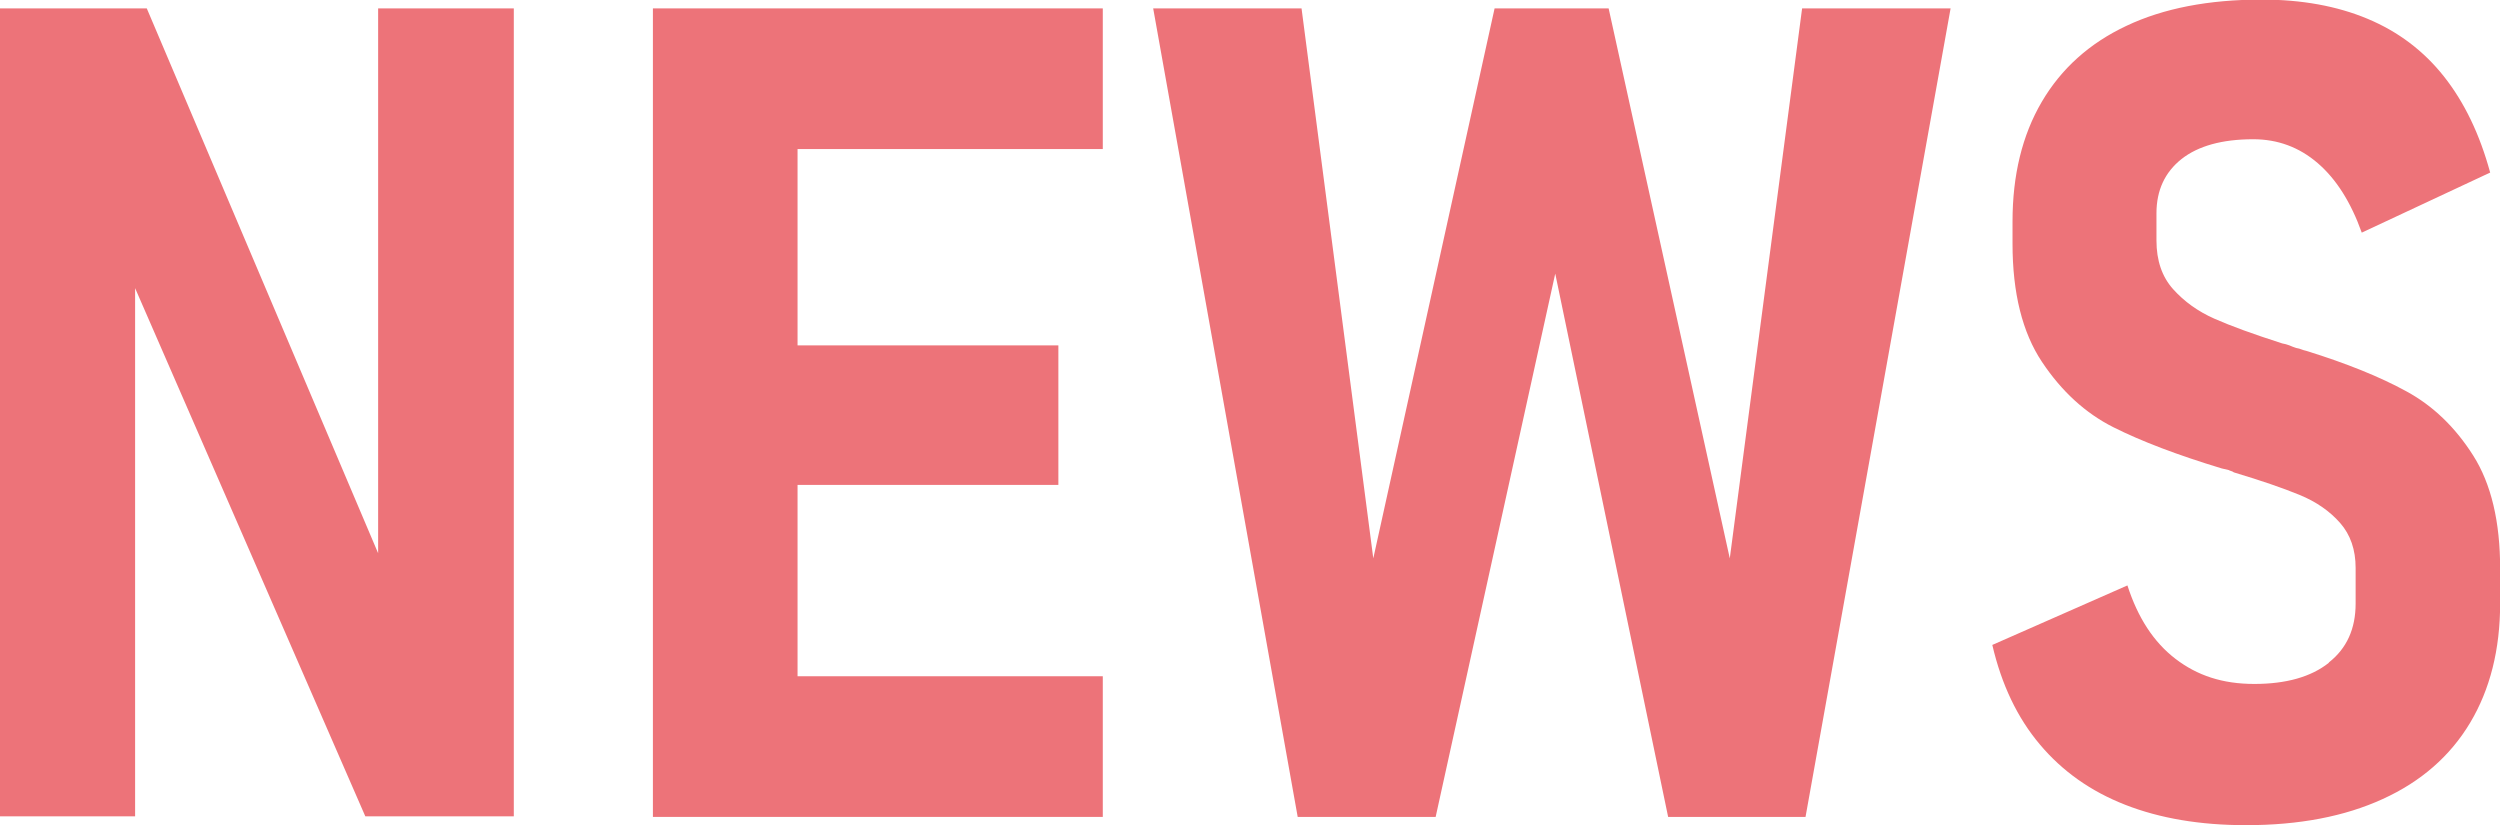
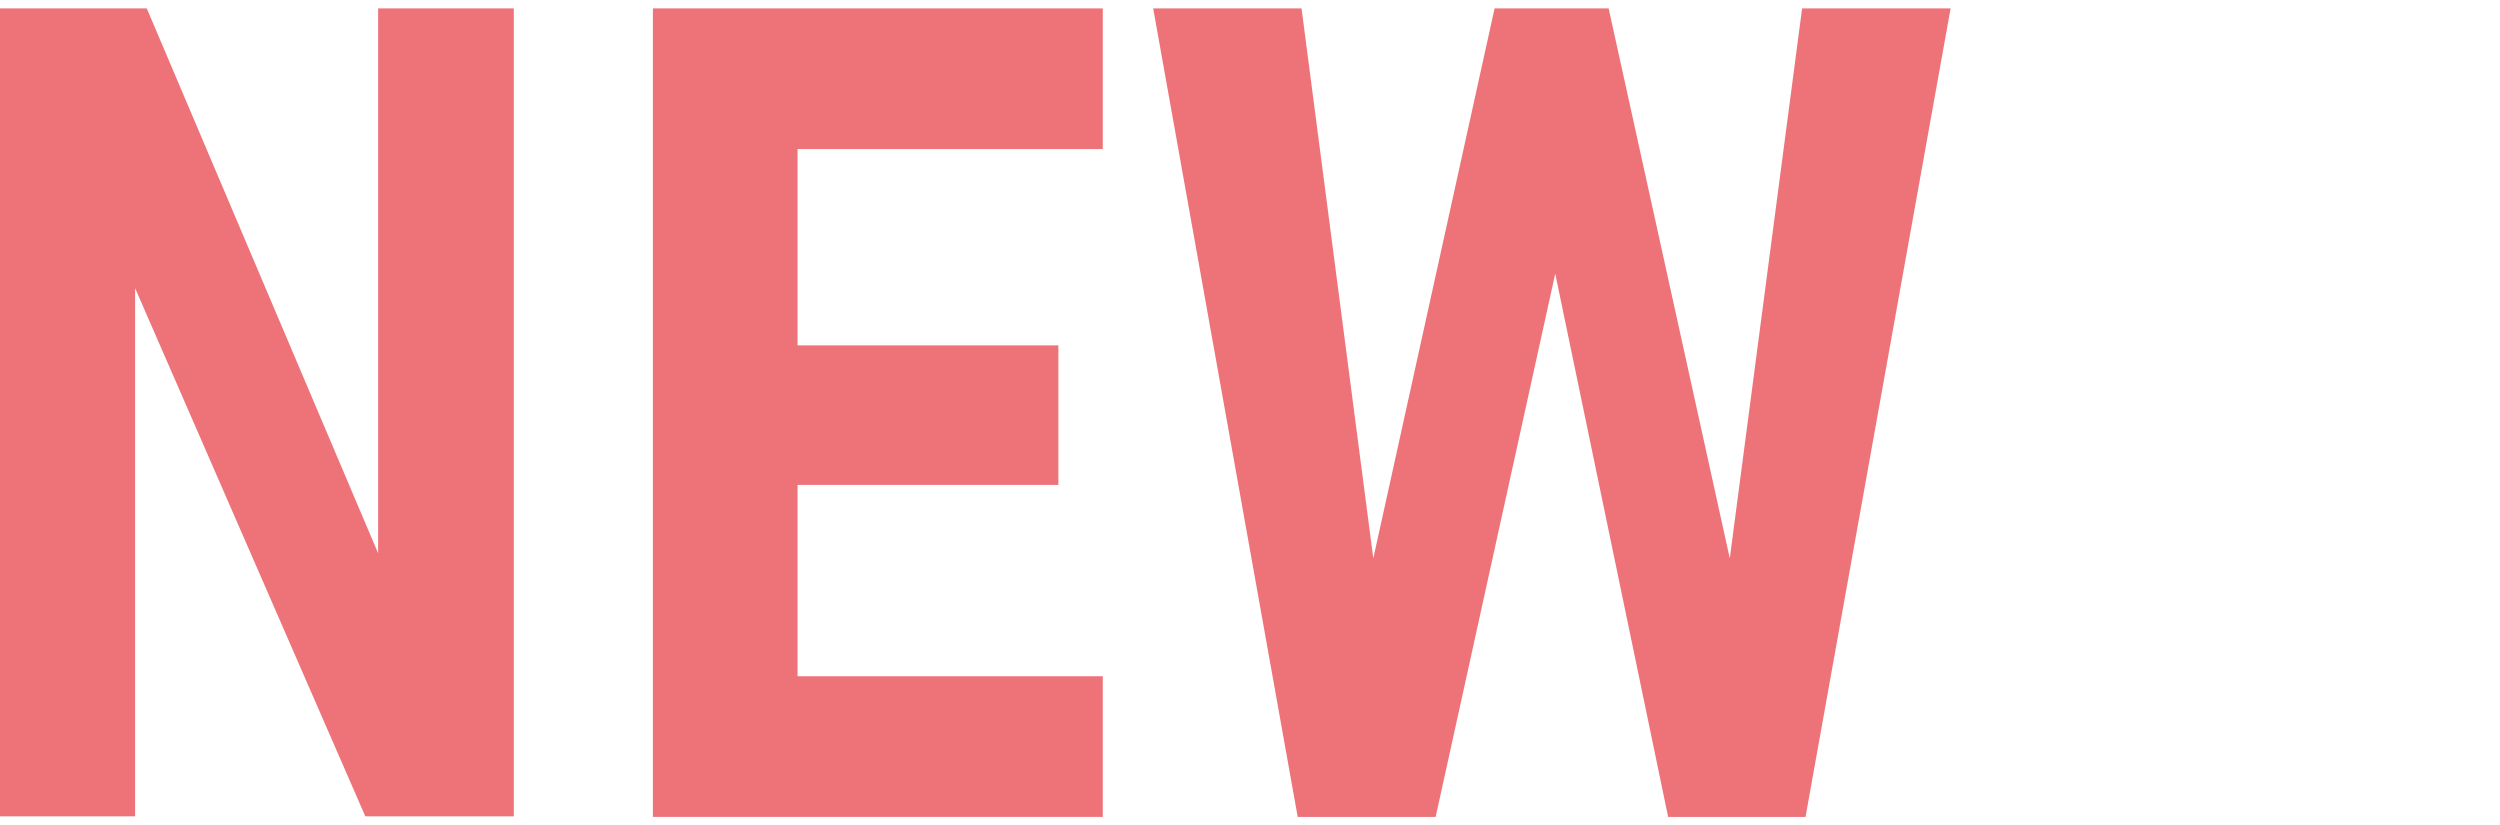
<svg xmlns="http://www.w3.org/2000/svg" id="_レイヤー_2" viewBox="0 0 175.6 57.97">
  <defs>
    <style>.cls-1{fill:#ed7379;}</style>
  </defs>
  <g id="_レイヤー_1-2">
    <polygon class="cls-1" points="9.49 20.24 25.66 57.34 36.09 57.34 36.09 .59 26.56 .59 26.56 38.86 10.31 .59 0 .59 0 57.34 9.49 57.34 9.49 20.24" />
    <polygon class="cls-1" points="56.02 57.38 77.46 57.38 77.46 47.5 56.02 47.5 56.02 34.06 74.34 34.06 74.34 24.26 56.02 24.26 56.02 10.47 77.46 10.47 77.46 .59 56.02 .59 49.92 .59 45.86 .59 45.86 57.38 49.92 57.38 56.02 57.38" />
    <polygon class="cls-1" points="100.84 57.38 109.24 19.22 117.17 57.38 126.82 57.38 137.01 .59 126.58 .59 121.5 39.22 112.99 .59 104.98 .59 96.46 39.22 91.42 .59 81 .59 91.15 57.38 100.84 57.38" />
-     <path class="cls-1" d="M163.57,46.56c-1.25.99-3,1.48-5.23,1.48s-4-.59-5.53-1.76-2.65-2.89-3.38-5.16l-9.49,4.18c.65,2.79,1.76,5.12,3.34,6.99,1.58,1.88,3.57,3.29,6,4.24s5.25,1.43,8.48,1.43c3.72,0,6.93-.61,9.61-1.84,2.68-1.22,4.73-3.01,6.13-5.35s2.11-5.14,2.11-8.4v-2.42c0-3.31-.63-5.96-1.89-7.95-1.26-1.99-2.83-3.5-4.69-4.51-1.86-1.02-4.21-1.97-7.05-2.85-.13-.03-.24-.06-.33-.1-.09-.04-.21-.07-.37-.1-.16-.05-.31-.11-.47-.18-.16-.06-.33-.11-.51-.14-2.03-.65-3.62-1.23-4.77-1.74-1.15-.51-2.11-1.2-2.89-2.07-.78-.87-1.17-2.01-1.17-3.42v-1.91c0-1.61.59-2.88,1.76-3.81,1.17-.92,2.85-1.39,5.04-1.39,1.72,0,3.23.56,4.53,1.68,1.3,1.12,2.33,2.75,3.09,4.88l9.02-4.22c-.73-2.68-1.81-4.93-3.24-6.74-1.43-1.81-3.22-3.16-5.37-4.06s-4.63-1.35-7.44-1.35c-3.72,0-6.89.61-9.49,1.84-2.6,1.22-4.59,3.01-5.96,5.35s-2.05,5.14-2.05,8.4v1.56c0,3.46.69,6.23,2.07,8.3,1.38,2.07,3.05,3.6,5.02,4.59,1.97.99,4.5,1.95,7.6,2.89l.51.12s.07.05.14.06c.06.01.14.05.21.1,1.9.57,3.44,1.1,4.61,1.58,1.17.48,2.12,1.14,2.85,1.97.73.83,1.09,1.89,1.09,3.16v2.5c0,1.77-.62,3.15-1.88,4.14Z" />
  </g>
</svg>